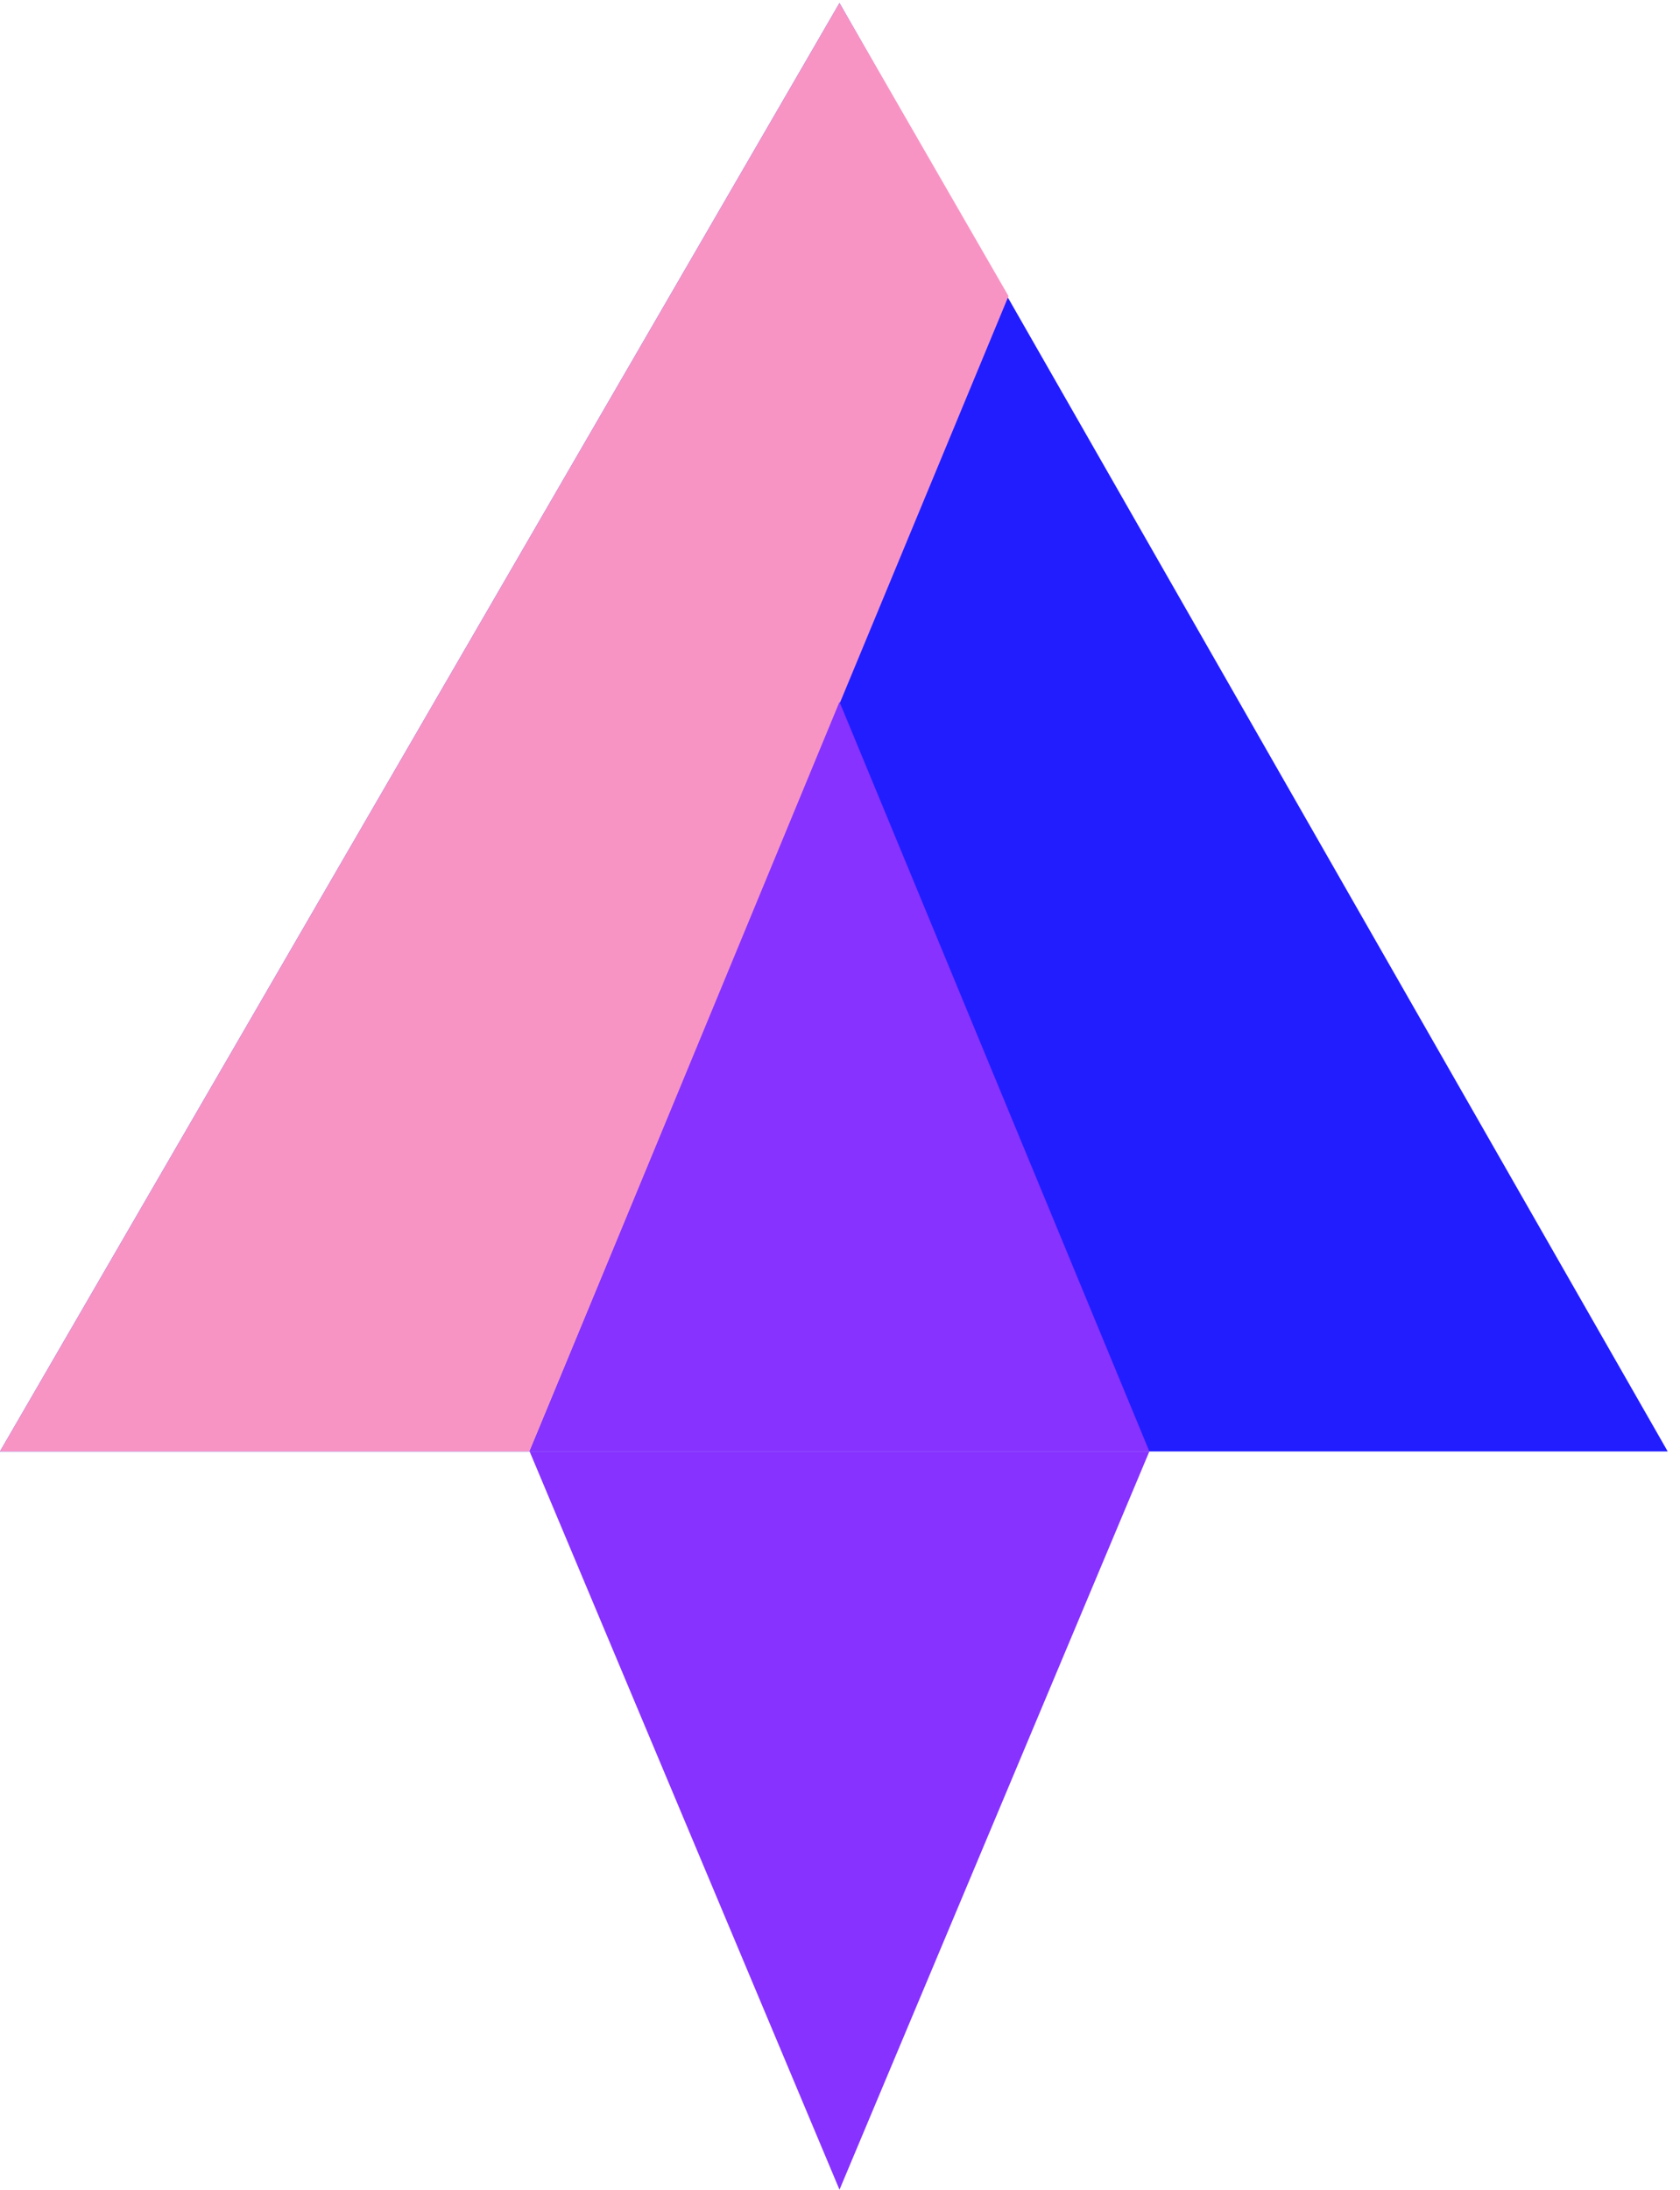
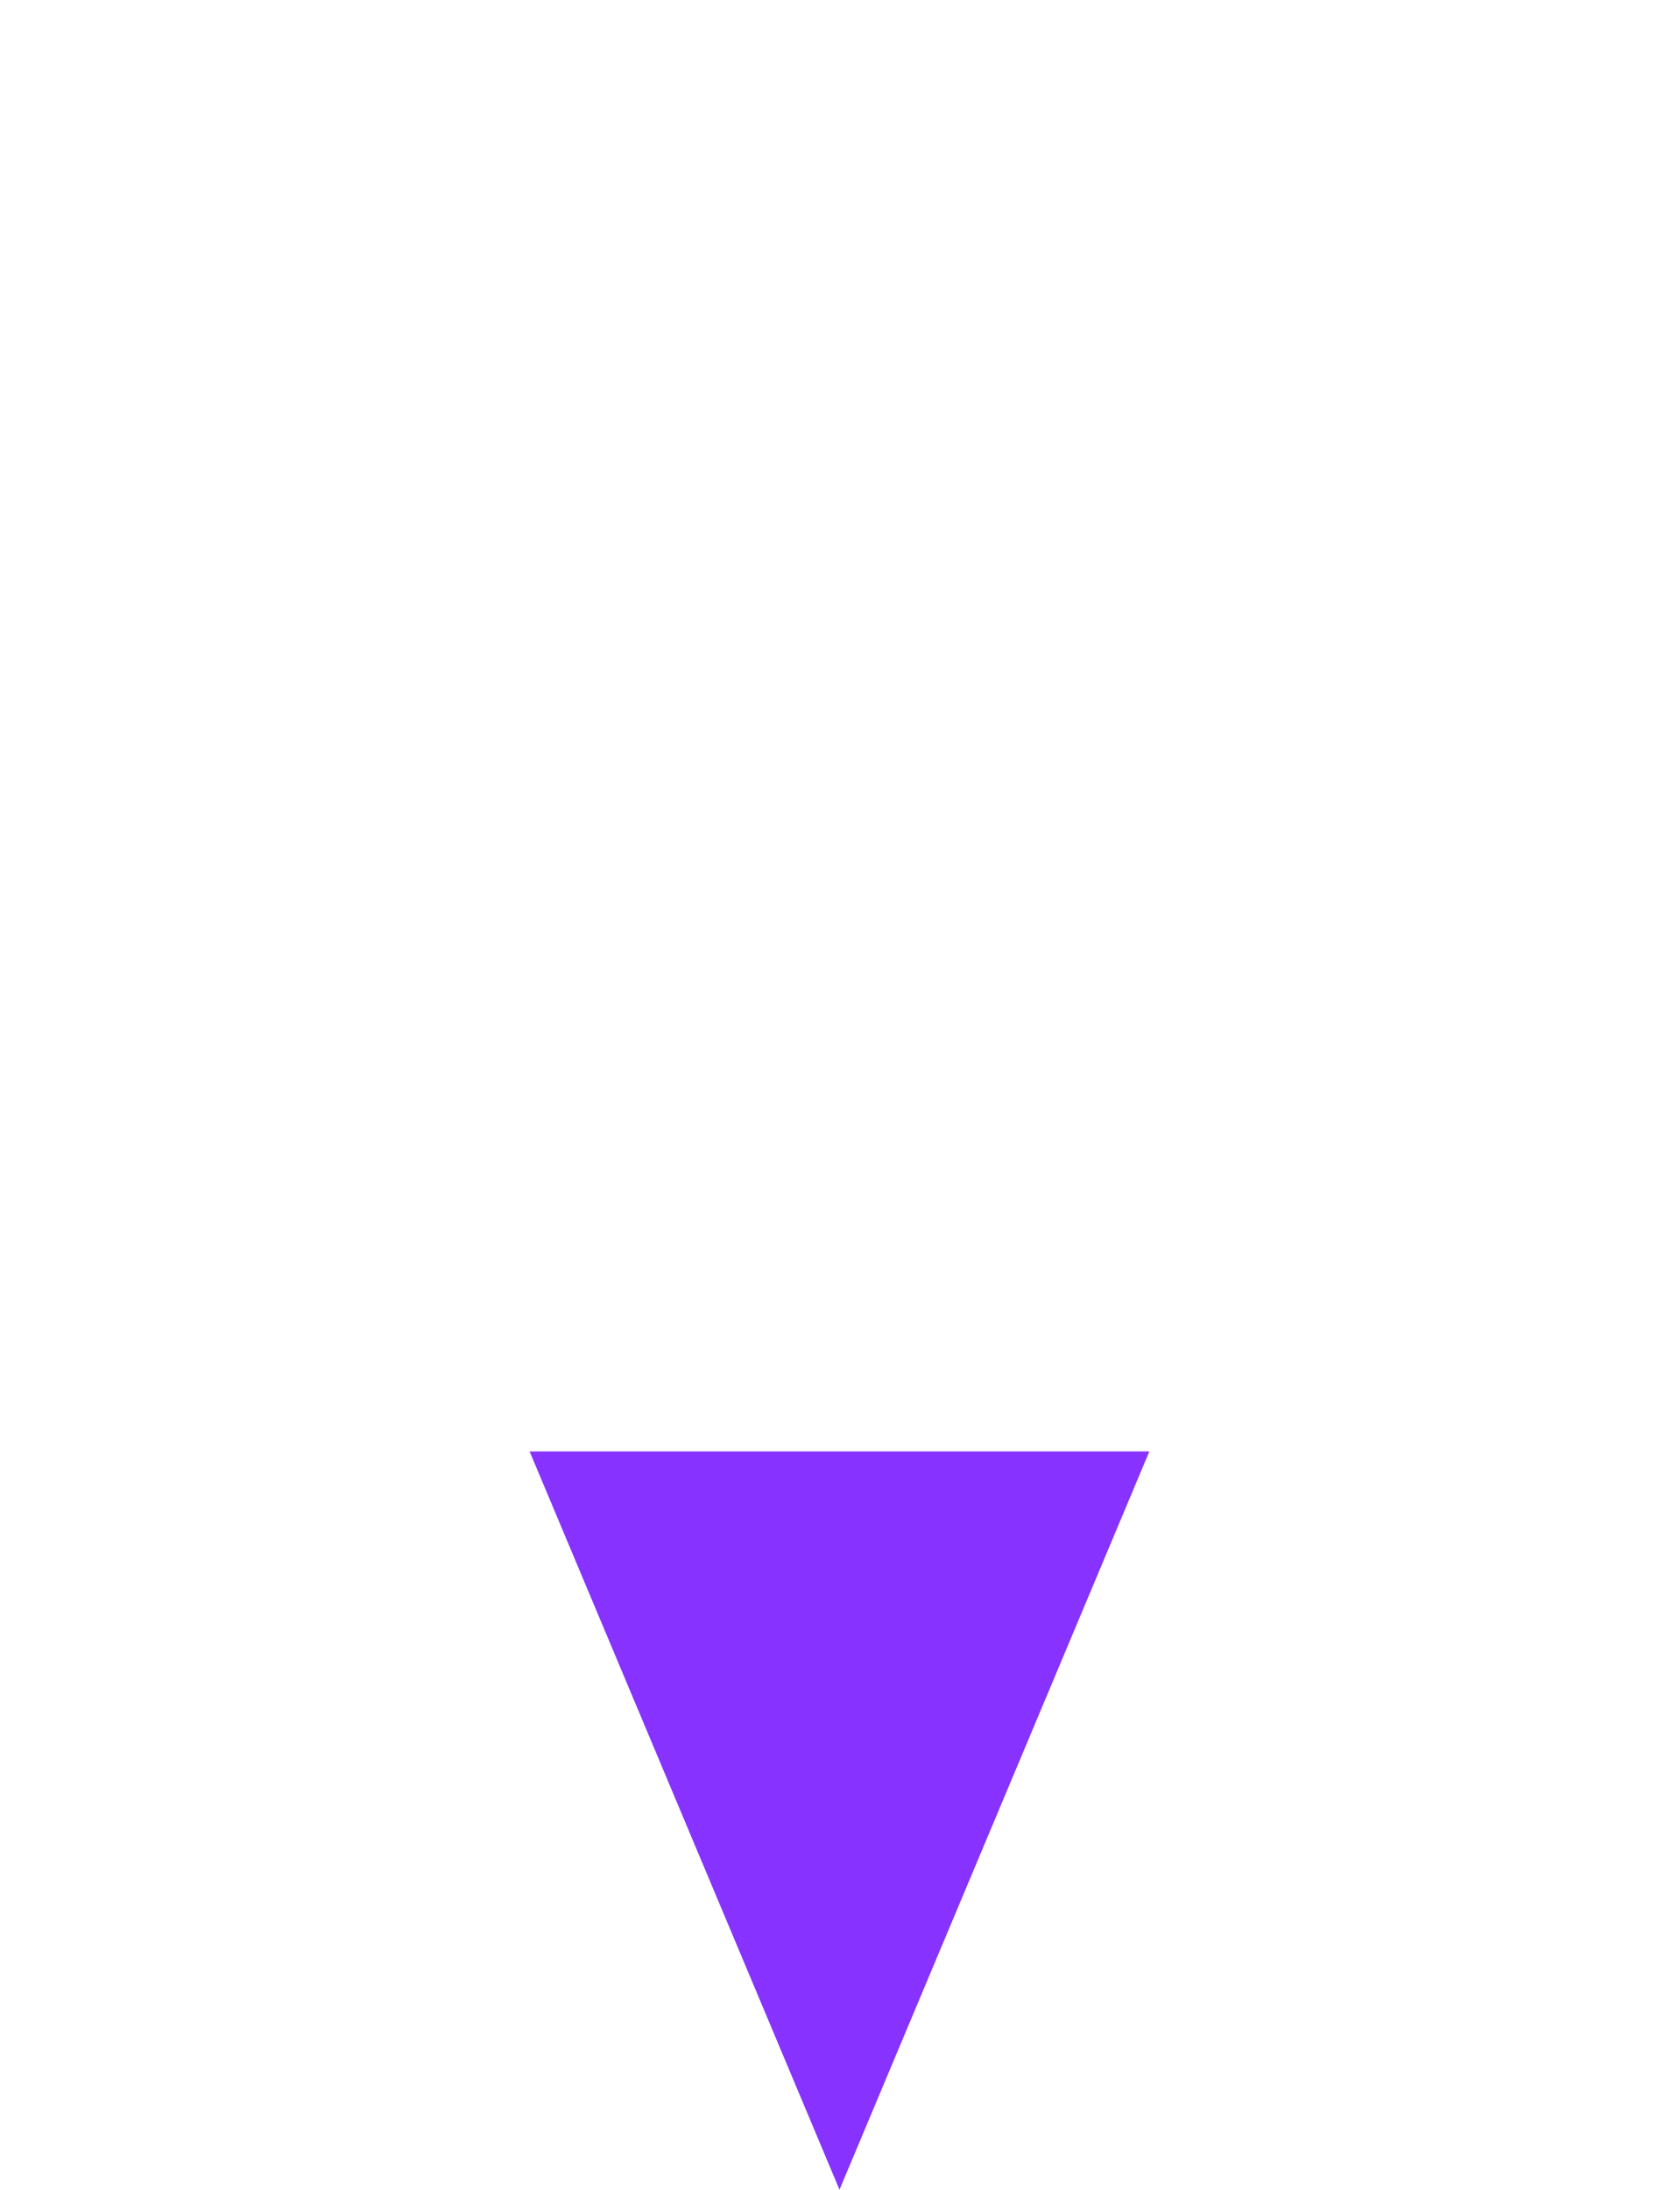
<svg xmlns="http://www.w3.org/2000/svg" width="66" height="86" viewBox="0 0 66 86" fill="none">
-   <path d="M32.98 0.12L65.517 57.004H0L32.98 0.12Z" fill="#221DFF" />
  <path d="M32.98 86L20.806 57.004H45.153L32.98 86Z" fill="#8732FE" />
-   <path d="M32.98 0.119L39.62 11.629L20.806 57.004L0 57.004L32.98 0.119Z" fill="#F894C4" />
-   <path d="M32.98 27.566L45.154 57.004H20.807L32.98 27.566Z" fill="#8732FE" />
</svg>